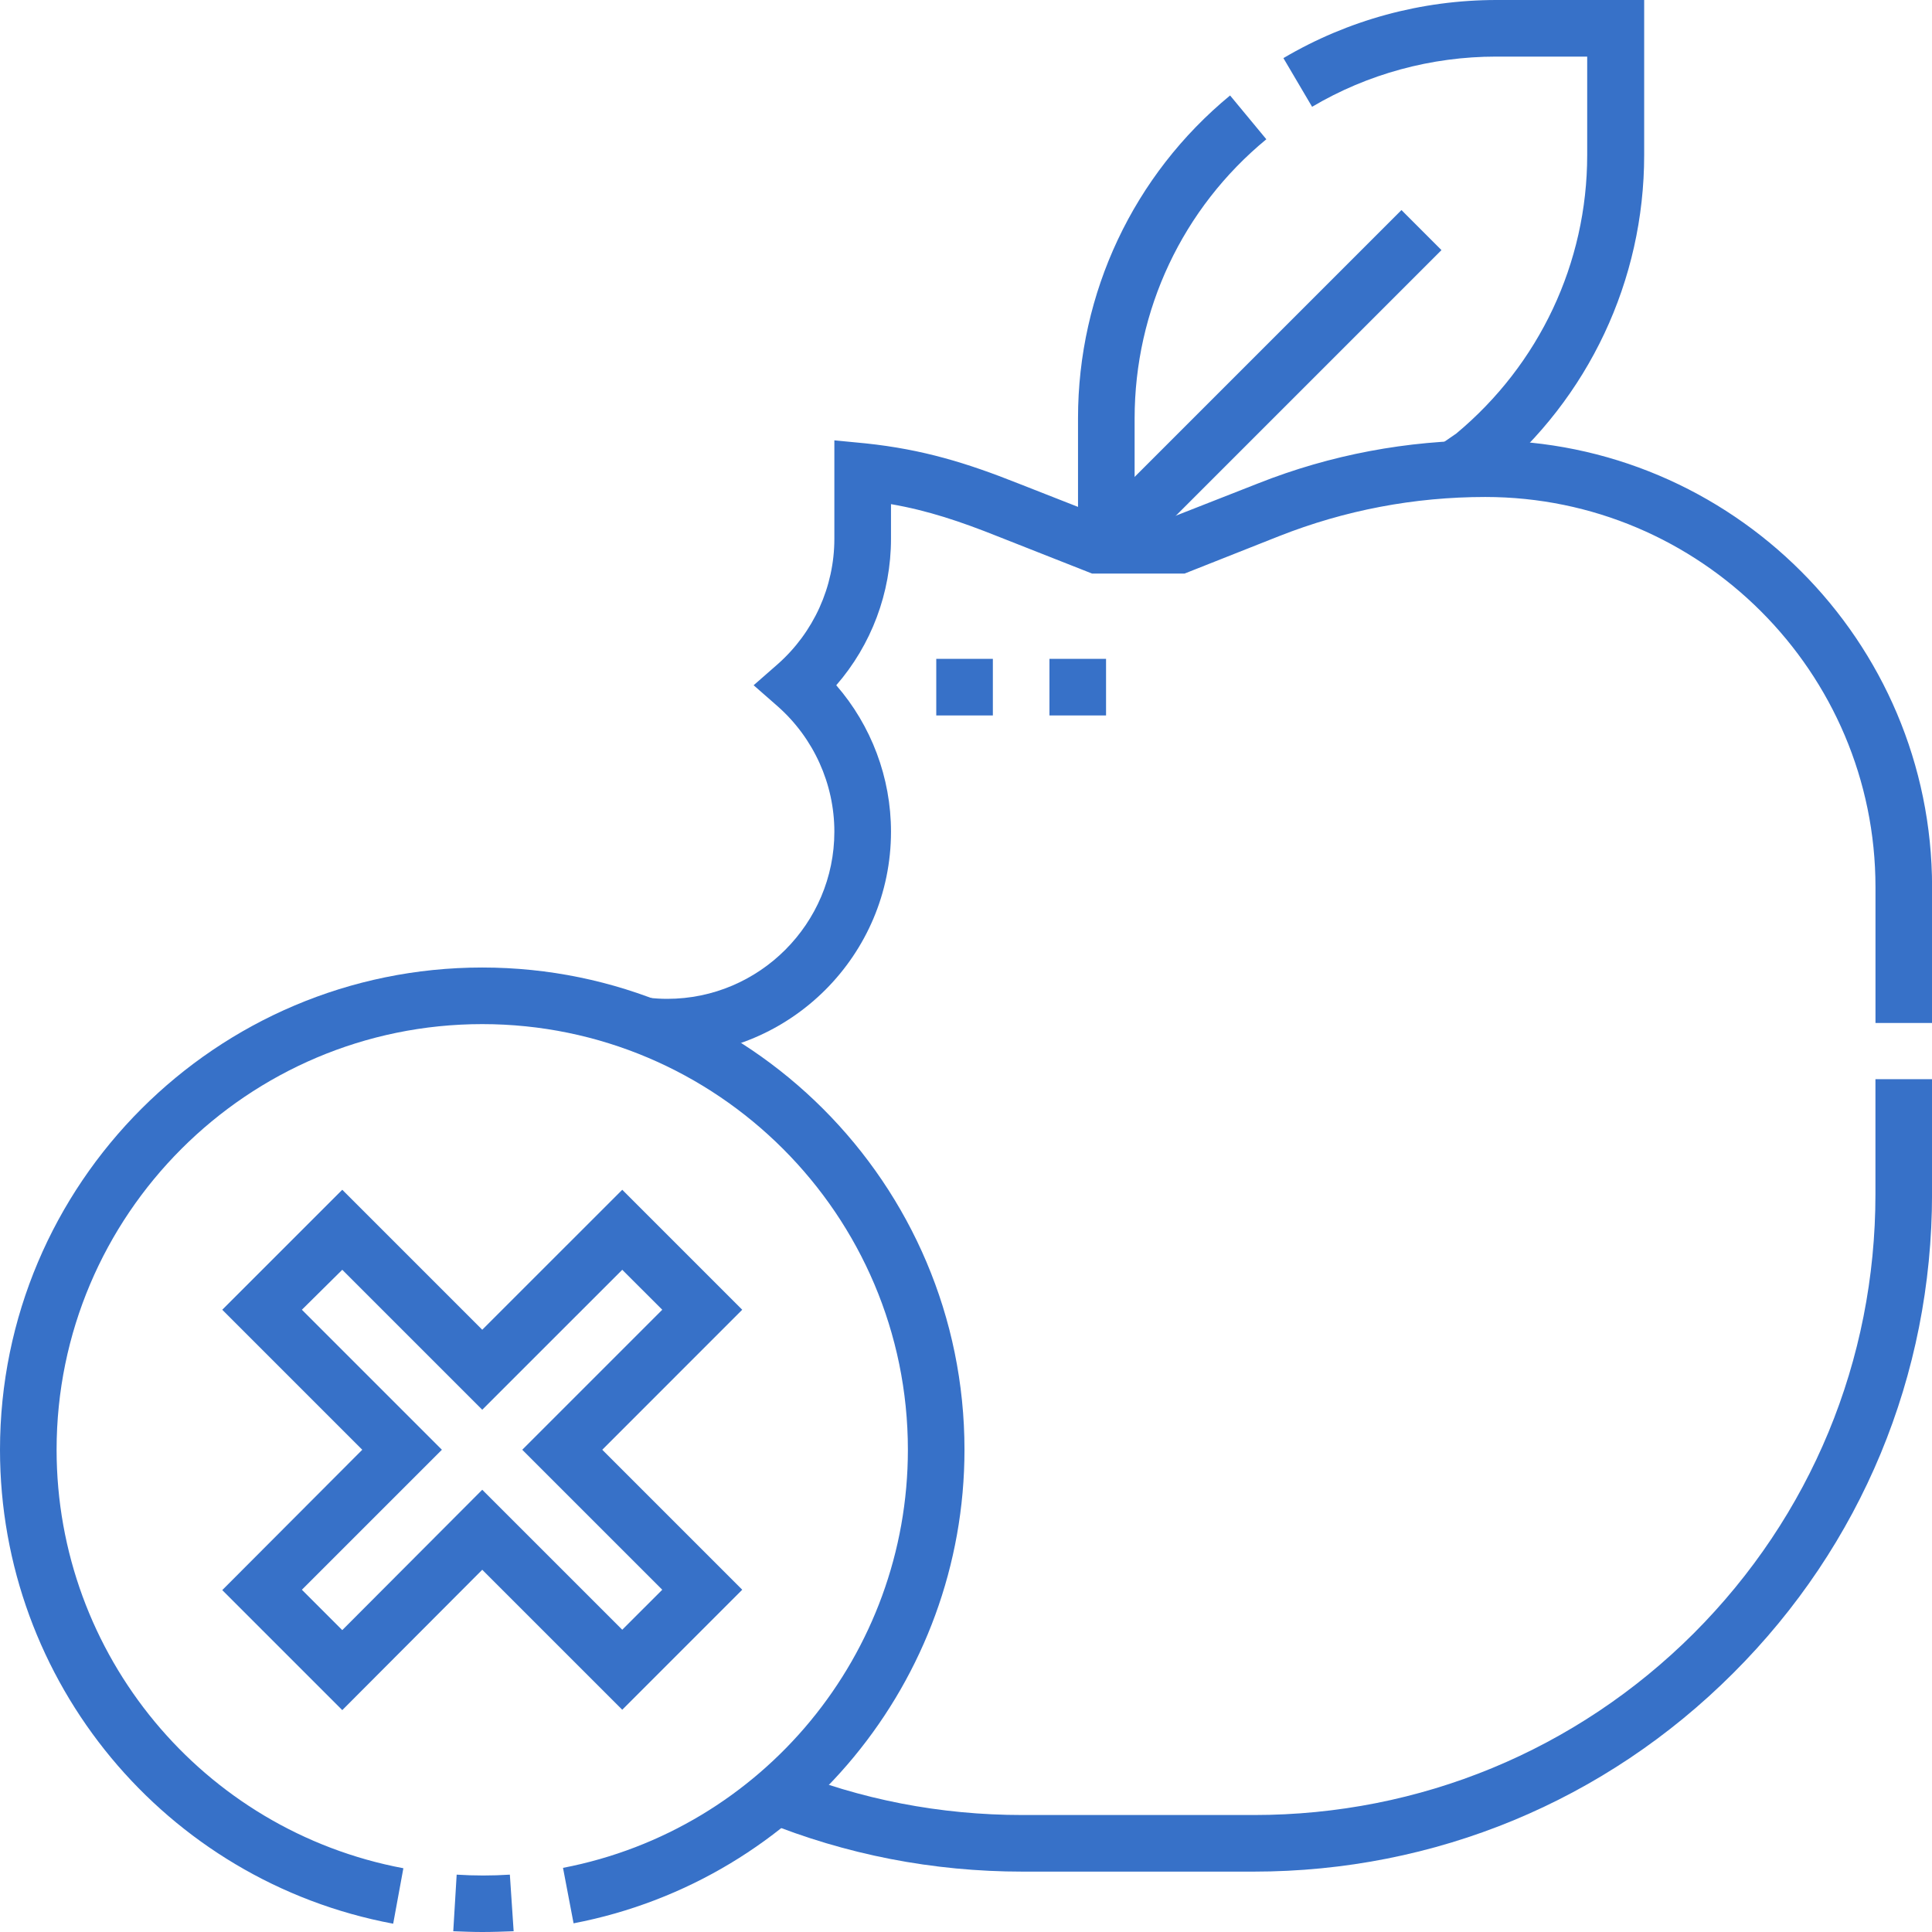
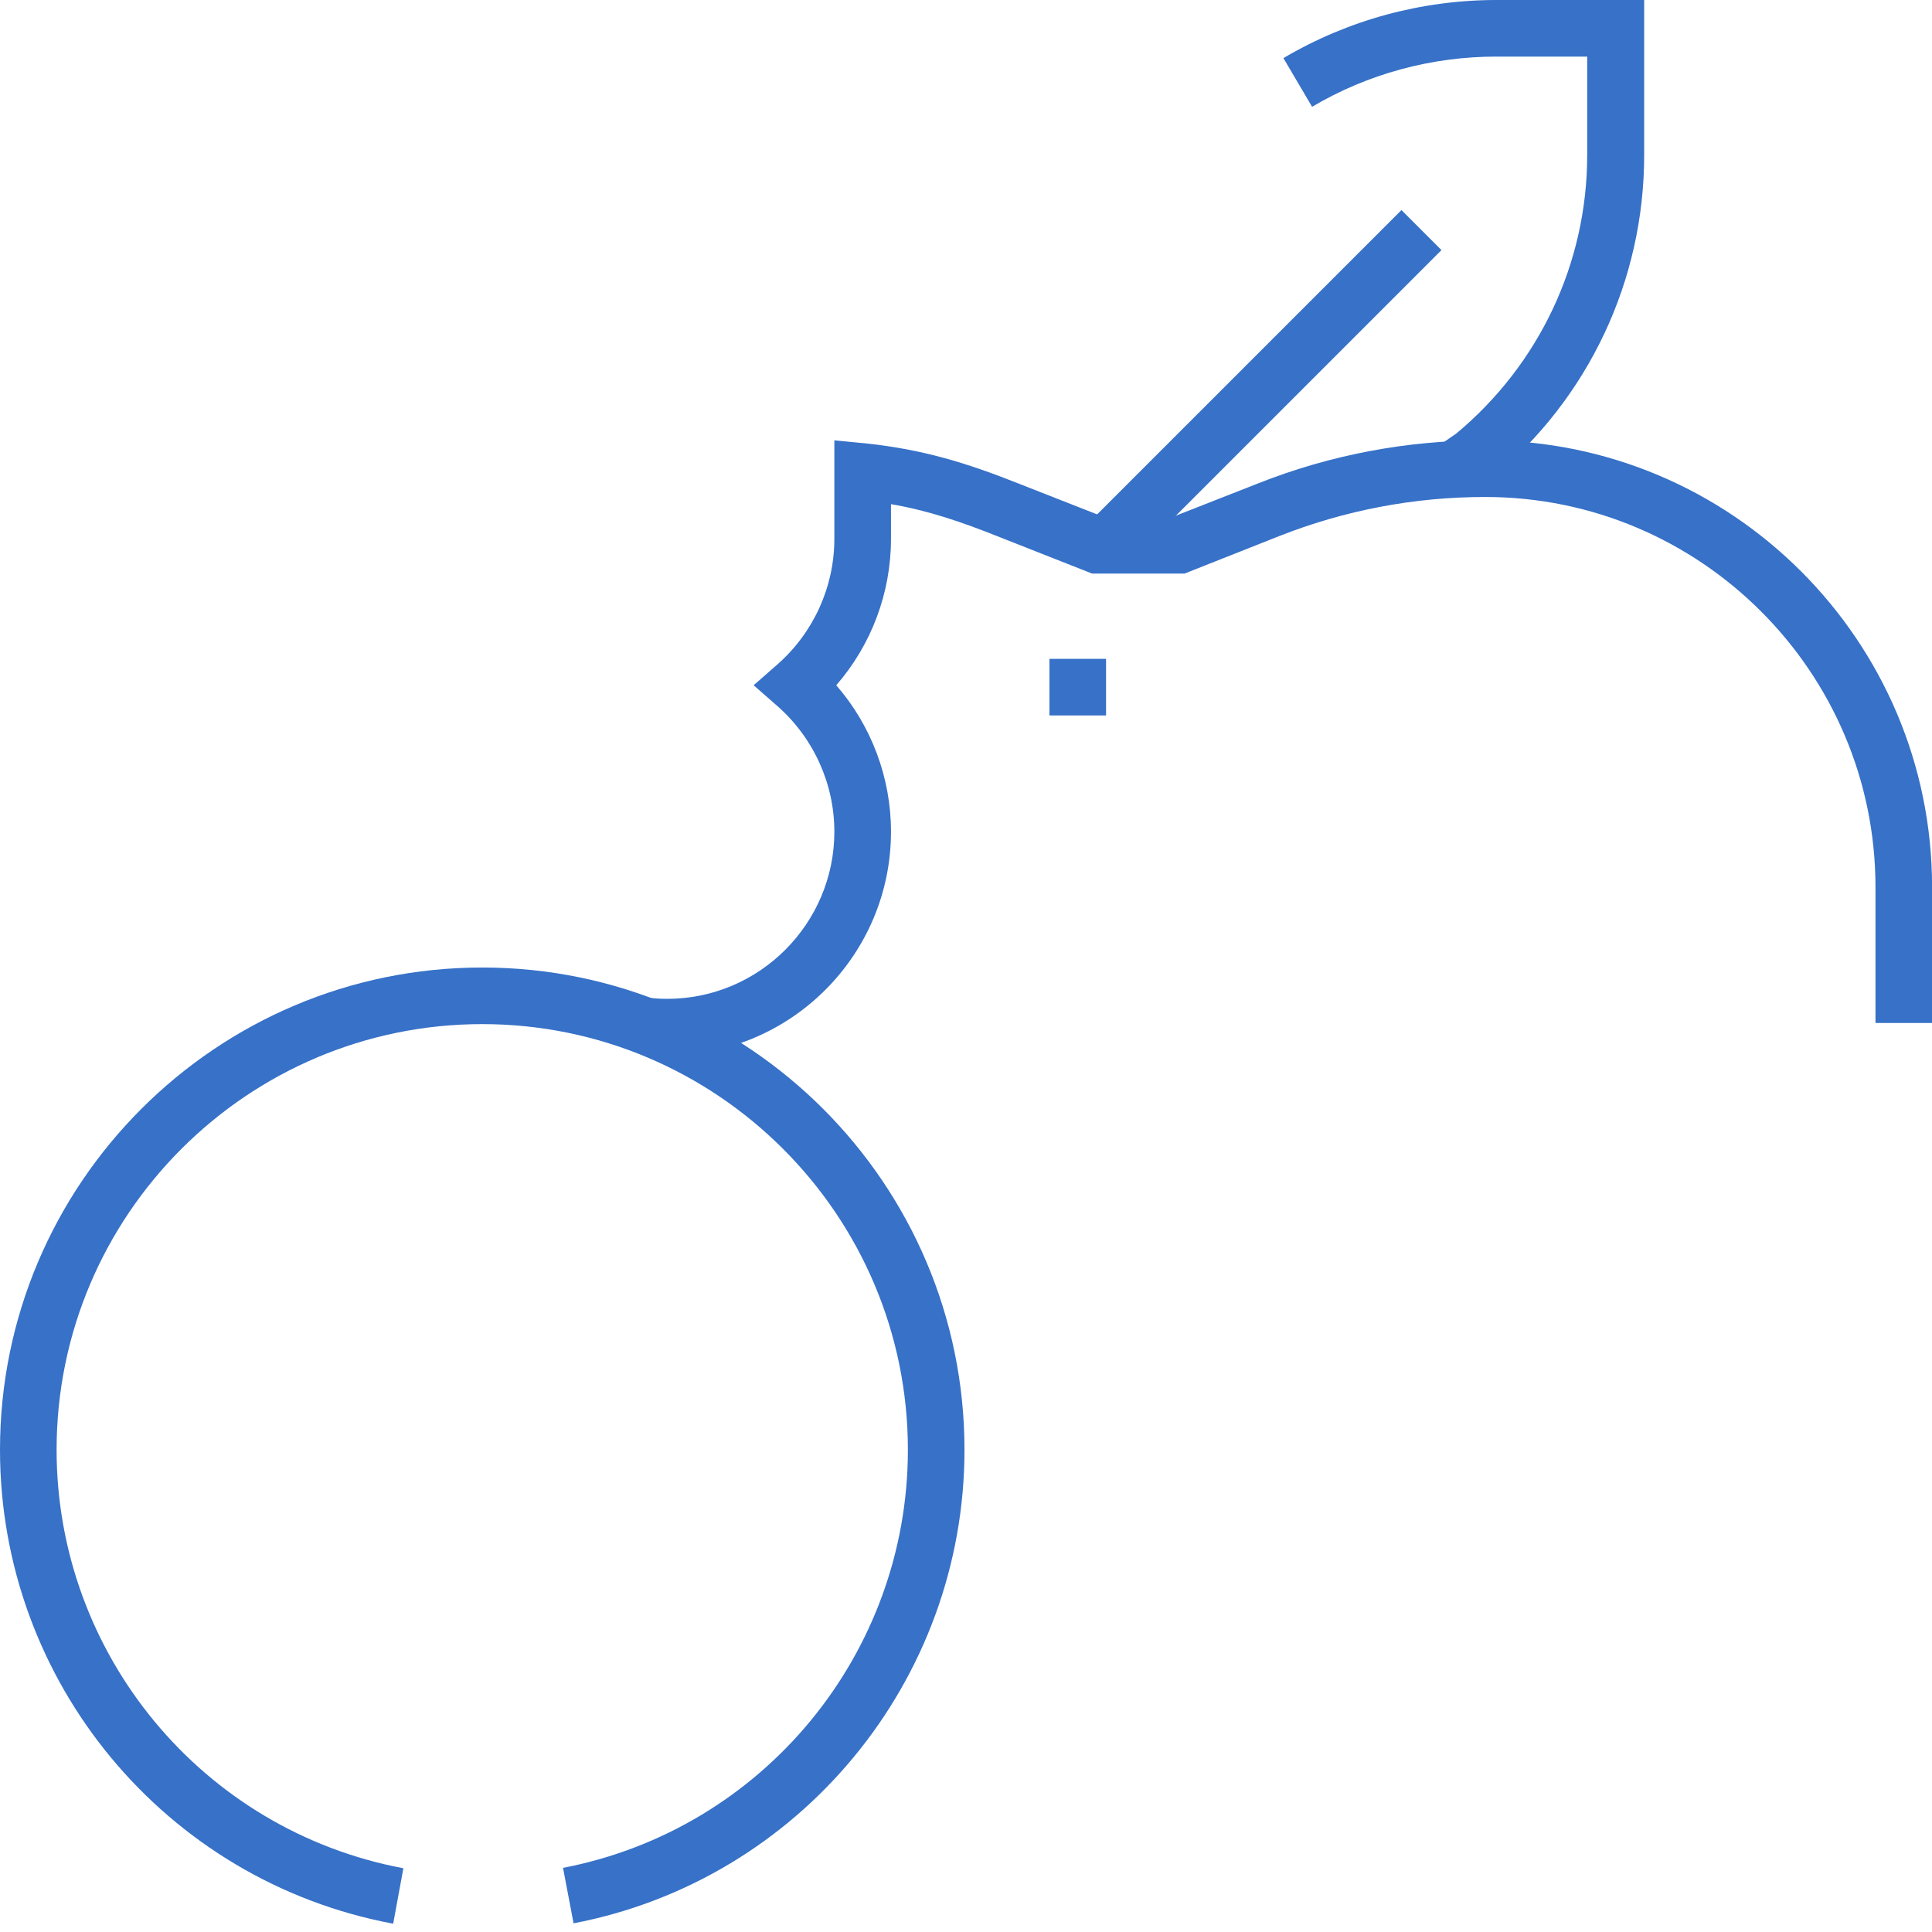
<svg xmlns="http://www.w3.org/2000/svg" width="51" height="51" viewBox="0 0 51 51" fill="none">
  <g clip-path="url(#clip0_470_37742)">
    <path d="M38.819 12.999L37.963 11.774L38.441 11.445C40.632 9.622 41.898 6.943 41.898 4.094V1.494H39.497C37.784 1.494 36.1 1.952 34.636 2.819L33.879 1.534C35.582 0.528 37.525 0 39.507 0H43.402V4.094C43.402 7.401 41.937 10.509 39.387 12.62L39.337 12.66L38.819 12.999Z" fill="#3771C8" />
-     <path d="M29.951 14.384H28.457V11.037C28.457 7.73 29.921 4.622 32.471 2.52L33.428 3.676C31.216 5.498 29.951 8.188 29.951 11.047V14.384Z" fill="#3771C8" />
    <path d="M17.613 27.861C17.394 27.861 17.165 27.851 16.945 27.821L17.115 26.337C17.284 26.357 17.443 26.367 17.613 26.367C20.043 26.367 22.025 24.384 22.025 21.954C22.025 20.689 21.477 19.484 20.531 18.647L19.894 18.089L20.531 17.531C21.477 16.695 22.025 15.489 22.025 14.224V11.624L22.852 11.704C24.366 11.864 25.522 12.222 26.876 12.76L29.108 13.636H30.98L33.212 12.76C35.124 12.003 37.146 11.624 39.208 11.624C45.712 11.624 51.002 16.914 51.002 23.418V27.004H49.508V23.418C49.508 17.74 44.886 13.119 39.208 13.119C37.335 13.119 35.502 13.467 33.759 14.155L31.269 15.141H28.829L26.328 14.155C25.352 13.766 24.496 13.477 23.52 13.308V14.224C23.52 15.649 23.002 17.023 22.075 18.089C23.002 19.155 23.52 20.529 23.52 21.954C23.52 25.211 20.87 27.861 17.613 27.861Z" fill="#3771C8" />
-     <path d="M33.091 49.406H26.995C24.624 49.406 22.333 48.958 20.172 48.081L20.73 46.697C22.712 47.504 24.814 47.912 26.995 47.912H33.101C37.484 47.912 41.608 46.209 44.706 43.121C47.803 40.023 49.507 35.909 49.507 31.526V28.488H51.001V31.516C51.001 36.298 49.138 40.79 45.752 44.167C42.375 47.544 37.882 49.406 33.091 49.406Z" fill="#3771C8" />
    <path d="M36.995 5.545L28.719 13.821L29.775 14.878L38.051 6.602L36.995 5.545Z" fill="#3771C8" />
-     <path d="M12.732 51C12.483 51 12.224 50.99 11.965 50.98L12.055 49.486C12.523 49.516 12.991 49.516 13.459 49.486L13.559 50.98C13.28 50.99 13.001 51 12.732 51Z" fill="#3771C8" />
    <path d="M10.379 50.781C4.363 49.655 0 44.396 0 38.27C0 31.247 5.708 25.54 12.73 25.54C19.753 25.54 25.46 31.247 25.46 38.27C25.46 44.366 21.117 49.625 15.141 50.771L14.862 49.307C20.141 48.291 23.966 43.659 23.966 38.27C23.966 32.074 18.926 27.034 12.73 27.034C6.534 27.034 1.494 32.074 1.494 38.27C1.494 43.679 5.349 48.321 10.648 49.317L10.379 50.781Z" fill="#3771C8" />
-     <path d="M9.035 45.143L5.867 41.975L9.563 38.27L5.867 34.574L9.035 31.407L12.73 35.102L16.426 31.407L19.593 34.574L15.898 38.27L19.593 41.965L16.426 45.133L12.73 41.438L9.035 45.143ZM12.73 39.326L16.426 43.021L17.482 41.965L13.786 38.27L17.482 34.574L16.426 33.519L12.73 37.214L9.035 33.519L7.969 34.574L11.665 38.27L7.969 41.965L9.035 43.031L12.73 39.326Z" fill="#3771C8" />
-     <path d="M26.209 17.392H24.715V18.886H26.209V17.392Z" fill="#3771C8" />
    <path d="M29.197 17.392H27.703V18.886H29.197V17.392Z" fill="#3771C8" />
  </g>
  <defs>
    <clipPath id="clip0_470_37742">
      <rect width="51" height="51" fill="white" />
    </clipPath>
  </defs>
</svg>